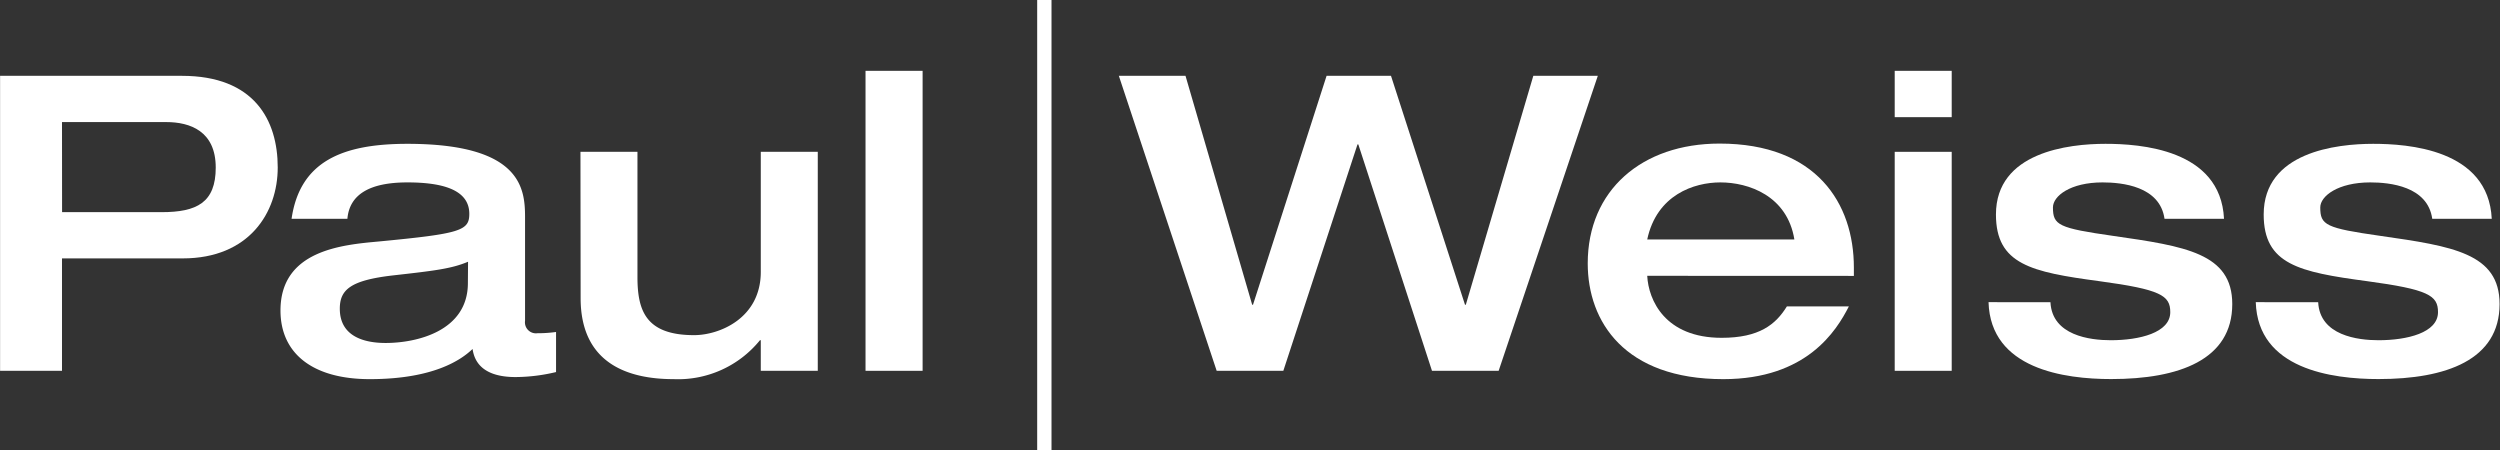
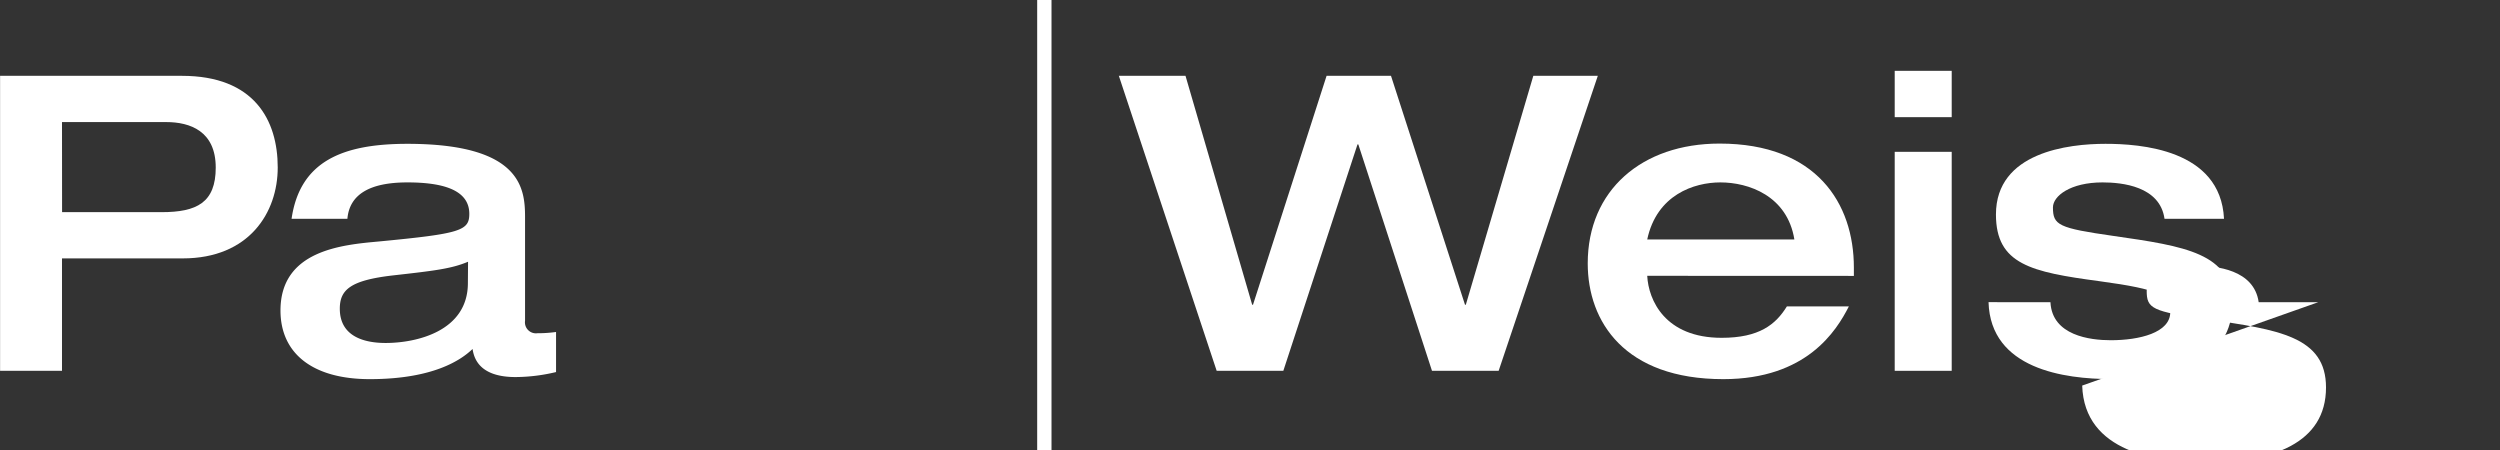
<svg xmlns="http://www.w3.org/2000/svg" viewBox="0 0 300.02 54">
  <rect x="0" y="0" width="300.02" height="54" fill="#333333" stroke="none" />
  <defs>
    <style>.cls-1{fill:#fff;}</style>
  </defs>
  <g id="Paul_Weiss_Logo" data-name="Paul Weiss Logo">
    <path class="cls-1" d="M246,288.1h21.82c8.68,0,11.5,5.31,11.5,11,0,5.4-3.42,10.91-11.4,10.91H253.43V323.5H246Zm7.44,16.36h11.95c4.21,0,6.49-1.14,6.49-5.35,0-4.37-3.07-5.46-5.95-5.46H253.43Z" transform="translate(-245.99 -279)" />
    <path class="cls-1" d="M309,317.5a1.32,1.32,0,0,0,1.49,1.49,15.74,15.74,0,0,0,2.23-.15v4.81a21.25,21.25,0,0,1-4.86.6c-4.46,0-5-2.38-5.16-3.37-1.34,1.29-4.66,3.62-12.34,3.62-6.85,0-10.71-3.08-10.71-8.24,0-7.24,7.43-7.88,11.8-8.28,9.82-.94,10.86-1.29,10.86-3.32,0-3-3.47-3.77-7.44-3.77-4.51,0-6.94,1.44-7.19,4.37h-6.7c1-6.9,6.1-9,13.89-9,13.73,0,14.13,5.41,14.13,8.83Zm-6.84-7.09c-2,.85-4.12,1.09-9,1.64-5.15.59-6.39,1.74-6.39,4,0,3.47,3.17,4.11,5.5,4.11,3.67,0,9.87-1.39,9.87-7.19Z" transform="translate(-245.99 -279)" />
-     <path class="cls-1" d="M315.65,297.22h6.84v15c0,4,.95,7,6.8,7,3,0,8-2,8-7.59V297.22h6.84V323.5h-6.84v-3.67h-.1a12.65,12.65,0,0,1-10.36,4.67c-5.65,0-11.16-2-11.16-9.72Z" transform="translate(-245.99 -279)" />
-     <path class="cls-1" d="M349.86,287.5h6.85v36h-6.85Z" transform="translate(-245.99 -279)" />
    <path class="cls-1" d="M370.46,279h1.72v54h-1.72Z" transform="translate(-245.99 -279)" />
    <path class="cls-1" d="M380.26,288.1h8l8,27.47h.1l8.83-27.47h7.73l8.88,27.47h.1L430,288.1h7.74l-11.9,35.4h-8L409,296.33h-.1L400,323.5h-8Z" transform="translate(-245.99 -279)" />
    <path class="cls-1" d="M443.67,312.1c.15,2.92,2.14,7.44,8.93,7.44,4.51,0,6.49-1.59,7.83-3.77h7.44c-1.49,2.92-5.06,8.73-15.07,8.73-11.85,0-16.27-6.9-16.27-13.89,0-8.78,6.5-14.38,15.82-14.38,11.65,0,16.12,7.19,16.12,14.88v1Zm17.66-4.36c-.85-5.26-5.51-6.85-8.88-6.85-3.17,0-7.64,1.49-8.78,6.85Z" transform="translate(-245.99 -279)" />
    <path class="cls-1" d="M473.37,287.5h6.84v5.56h-6.84Zm0,9.72h6.84V323.5h-6.84Z" transform="translate(-245.99 -279)" />
    <path class="cls-1" d="M492.06,315.27c.2,4,4.76,4.56,7.24,4.56,3.42,0,7.14-.89,7.14-3.37,0-2-1.14-2.72-8.53-3.72-8.13-1.09-12.39-2-12.39-8,0-7.49,8.73-8.48,13.14-8.48,4.06,0,13.83.6,14.23,9h-7.14c-.55-3.92-5.11-4.37-7.44-4.37-3.87,0-5.95,1.64-5.95,3,0,2.13.65,2.48,7.24,3.42,8.63,1.24,14.28,2.08,14.28,8.18,0,6.69-6.39,9-14.53,9-5.6,0-14.48-1.19-14.72-9.23Z" transform="translate(-245.99 -279)" />
-     <path class="cls-1" d="M524.19,315.27c.2,4,4.76,4.56,7.24,4.56,3.42,0,7.14-.89,7.14-3.37,0-2-1.14-2.72-8.53-3.72-8.13-1.09-12.39-2-12.39-8,0-7.49,8.72-8.48,13.14-8.48,4.06,0,13.83.6,14.23,9h-7.14c-.55-3.92-5.11-4.37-7.44-4.37-3.87,0-6,1.64-6,3,0,2.13.64,2.48,7.24,3.42,8.63,1.24,14.28,2.08,14.28,8.18,0,6.69-6.4,9-14.53,9-5.6,0-14.48-1.19-14.73-9.23Z" transform="translate(-245.99 -279)" />
+     <path class="cls-1" d="M524.19,315.27h-7.14c-.55-3.92-5.11-4.37-7.44-4.37-3.87,0-6,1.64-6,3,0,2.13.64,2.48,7.24,3.42,8.63,1.24,14.28,2.08,14.28,8.18,0,6.69-6.4,9-14.53,9-5.6,0-14.48-1.19-14.73-9.23Z" transform="translate(-245.99 -279)" />
  </g>
</svg>